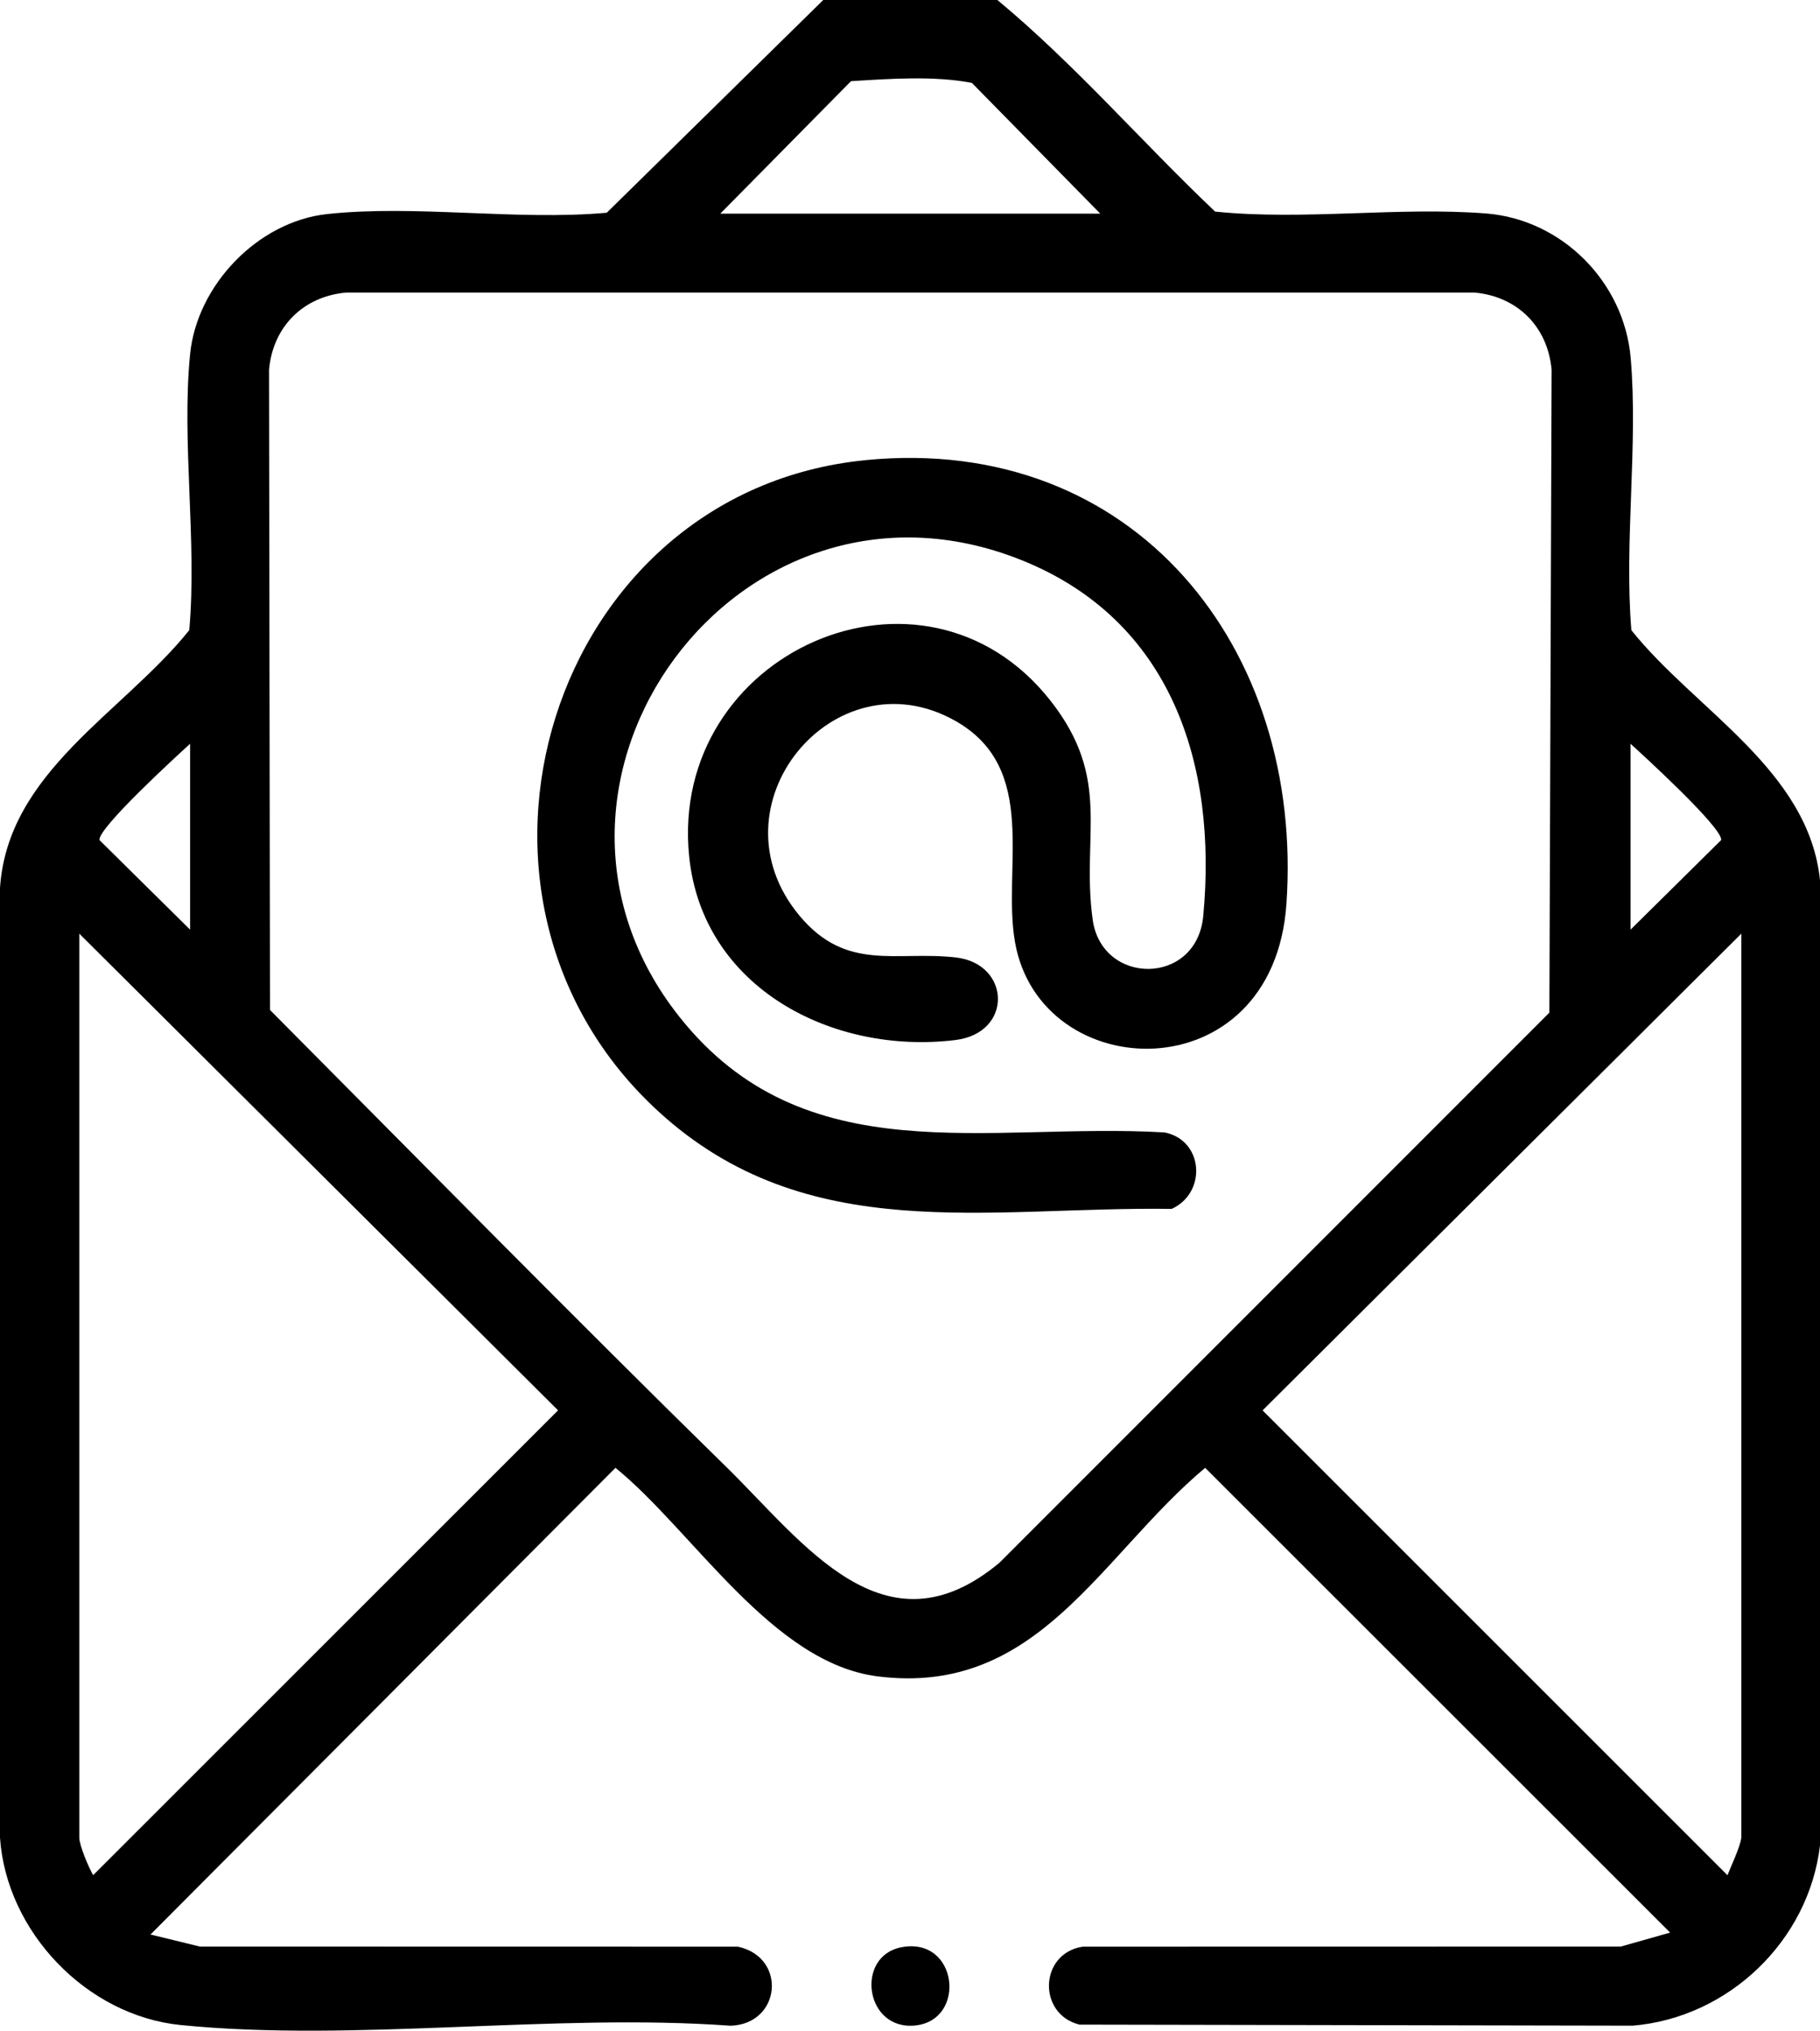
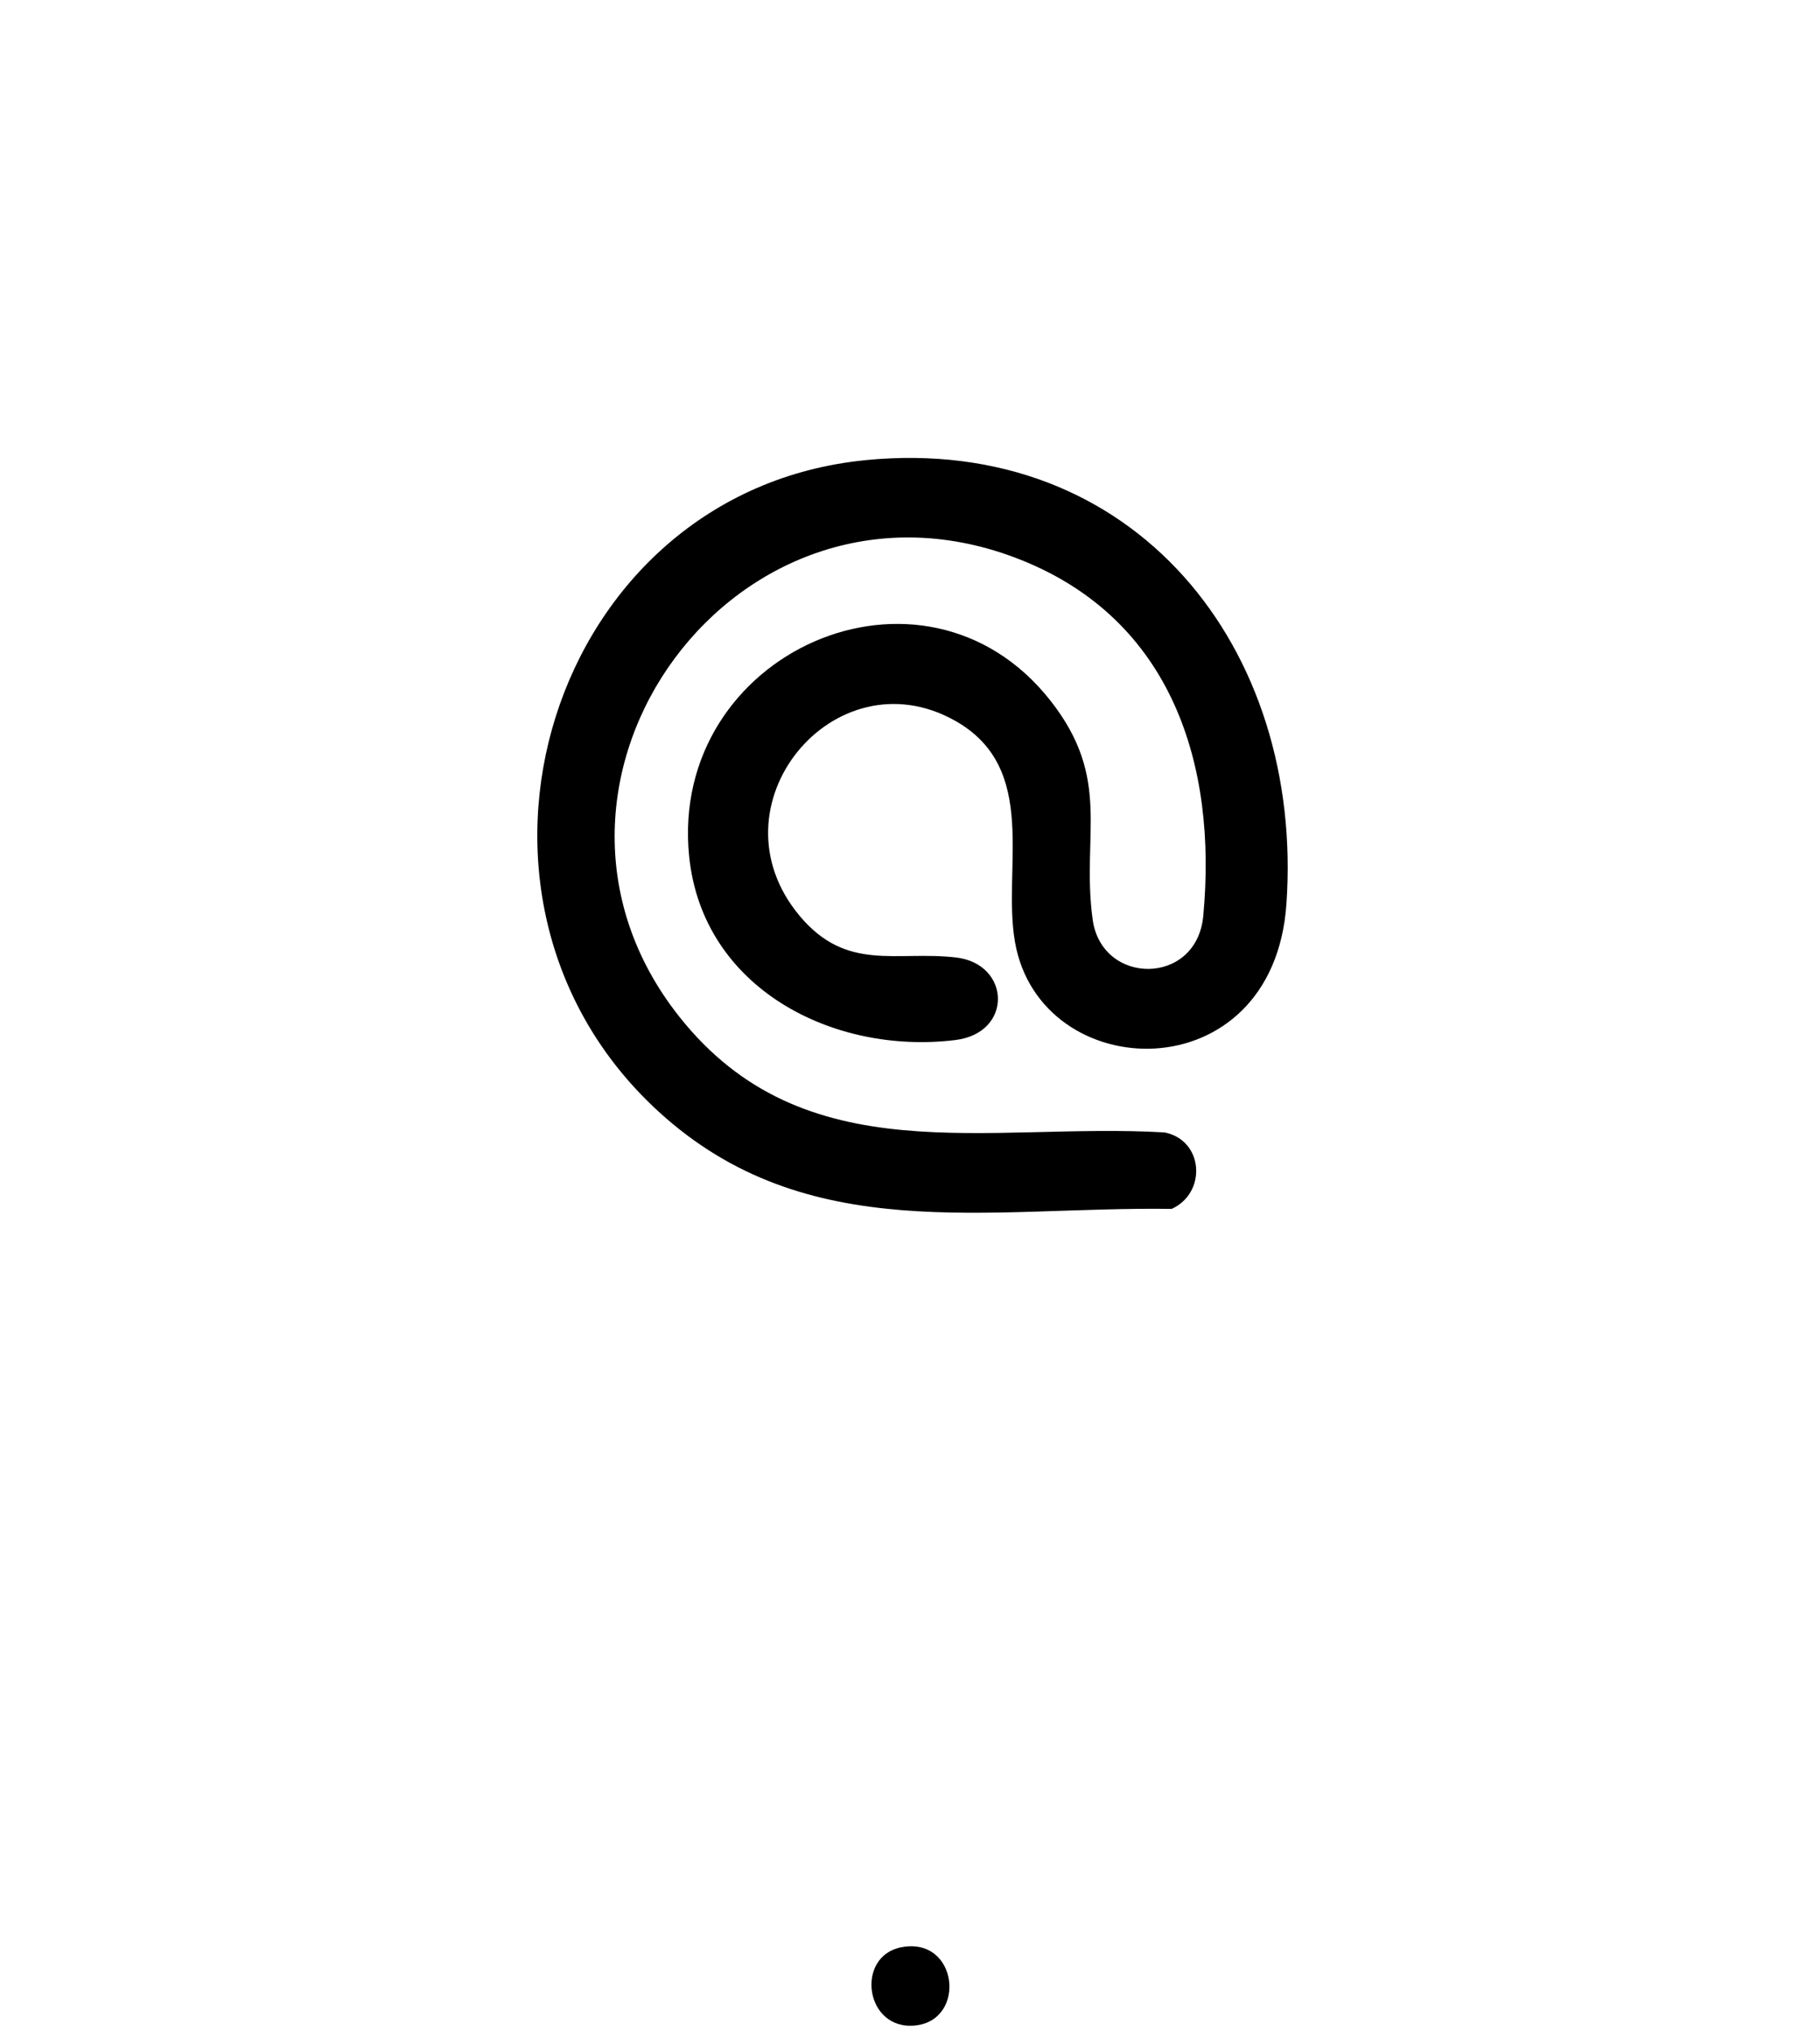
<svg xmlns="http://www.w3.org/2000/svg" id="katman_1" data-name="katman 1" viewBox="0 0 344.26 384">
-   <path d="M188.66,0c14.7,12.2,27.31,26.85,41.18,40.01,16.71,1.72,34.72-.95,51.29.36,14.35,1.14,26.08,12.97,27.32,27.31,1.43,16.47-1.25,34.82.13,51.49,12.08,15.12,33.59,26.44,35.69,47.37v182.35c-2.11,18.1-17.3,32.65-35.44,34.16l-104.65-.2c-7.96-1.97-7.61-13.48.62-14.74l101.78-.02,9.33-2.64-87.95-87.89c-19.94,16.73-31.63,43.26-61.94,39.44-19.98-2.51-34.86-27.43-49.6-39.44l-87.95,88.25,9.33,2.28,101.78.02c9.36,2.04,8.14,14.67-1.41,14.95-33.37-2.43-71.15,3.16-103.99-.13-17.81-1.78-32.97-17.65-34.18-35.42v-179.6c1.46-22.03,23.27-33.11,35.8-48.75,1.5-16.78-1.49-35.69.16-52.21,1.3-13.02,12.8-25.05,25.91-26.47,16.7-1.81,35.93,1.28,52.9-.25L155.72,0h32.94ZM208.12,40.4l-24.29-24.73c-7.22-1.37-15.45-.78-22.86-.32l-24.72,25.05h71.86ZM137.27,277.28c14.8,14.5,30.06,36.34,51.78,18.23l104.02-104.02.42-121.58c-.73-8.14-6.47-13.86-14.6-14.59H65.49c-8.15.73-13.87,6.47-14.6,14.59l.18,121.07c28.65,28.82,57.18,57.87,86.19,86.3ZM35.96,175.8v-35.16c-2.54,2.32-17.52,16.01-17.14,18.22l17.14,16.94ZM308.42,175.8l17.14-16.94c.38-2.22-14.59-15.9-17.14-18.22v35.16ZM15,176.55v170.94c0,1.46,1.76,5.61,2.62,7.1l87.94-87.9L15,176.55ZM329.38,347.49v-170.94l-90.56,90.15,87.94,87.9c.73-1.88,2.37-5.27,2.62-7.1Z" />
  <path d="M170.5,368.22c10.68-2.05,12.4,13.66,2.74,14.78s-11.55-13.1-2.74-14.78Z" />
  <path d="M163.8,87c50.8-4.93,82.91,35.55,79.53,83.97-2.51,35.92-46.61,34.5-51.35,7.12-2.43-14.06,4.7-32.8-11.32-41.8-22.81-12.82-46.79,16.06-29.42,36.88,8.91,10.67,18.25,6.59,29.55,7.88,10.41,1.18,10.88,14.29-.09,15.62-23.18,2.83-47.85-9.84-50.35-34.79-3.85-38.52,44.33-59.91,68.34-29.4,11.74,14.92,5.81,25.38,7.99,41.39,1.71,12.54,19.68,12.61,20.92-.65,2.7-28.73-6.04-56.01-34.47-67.34-53.33-21.27-99.73,42.03-64.67,86.33,23.74,30.01,58.34,19.97,91.84,21.93,7.41,1.5,7.99,11.43,1.33,14.46-34.91-.5-68.96,7.25-97-18.35-44.49-40.61-20.65-117.44,39.16-123.24Z" />
</svg>